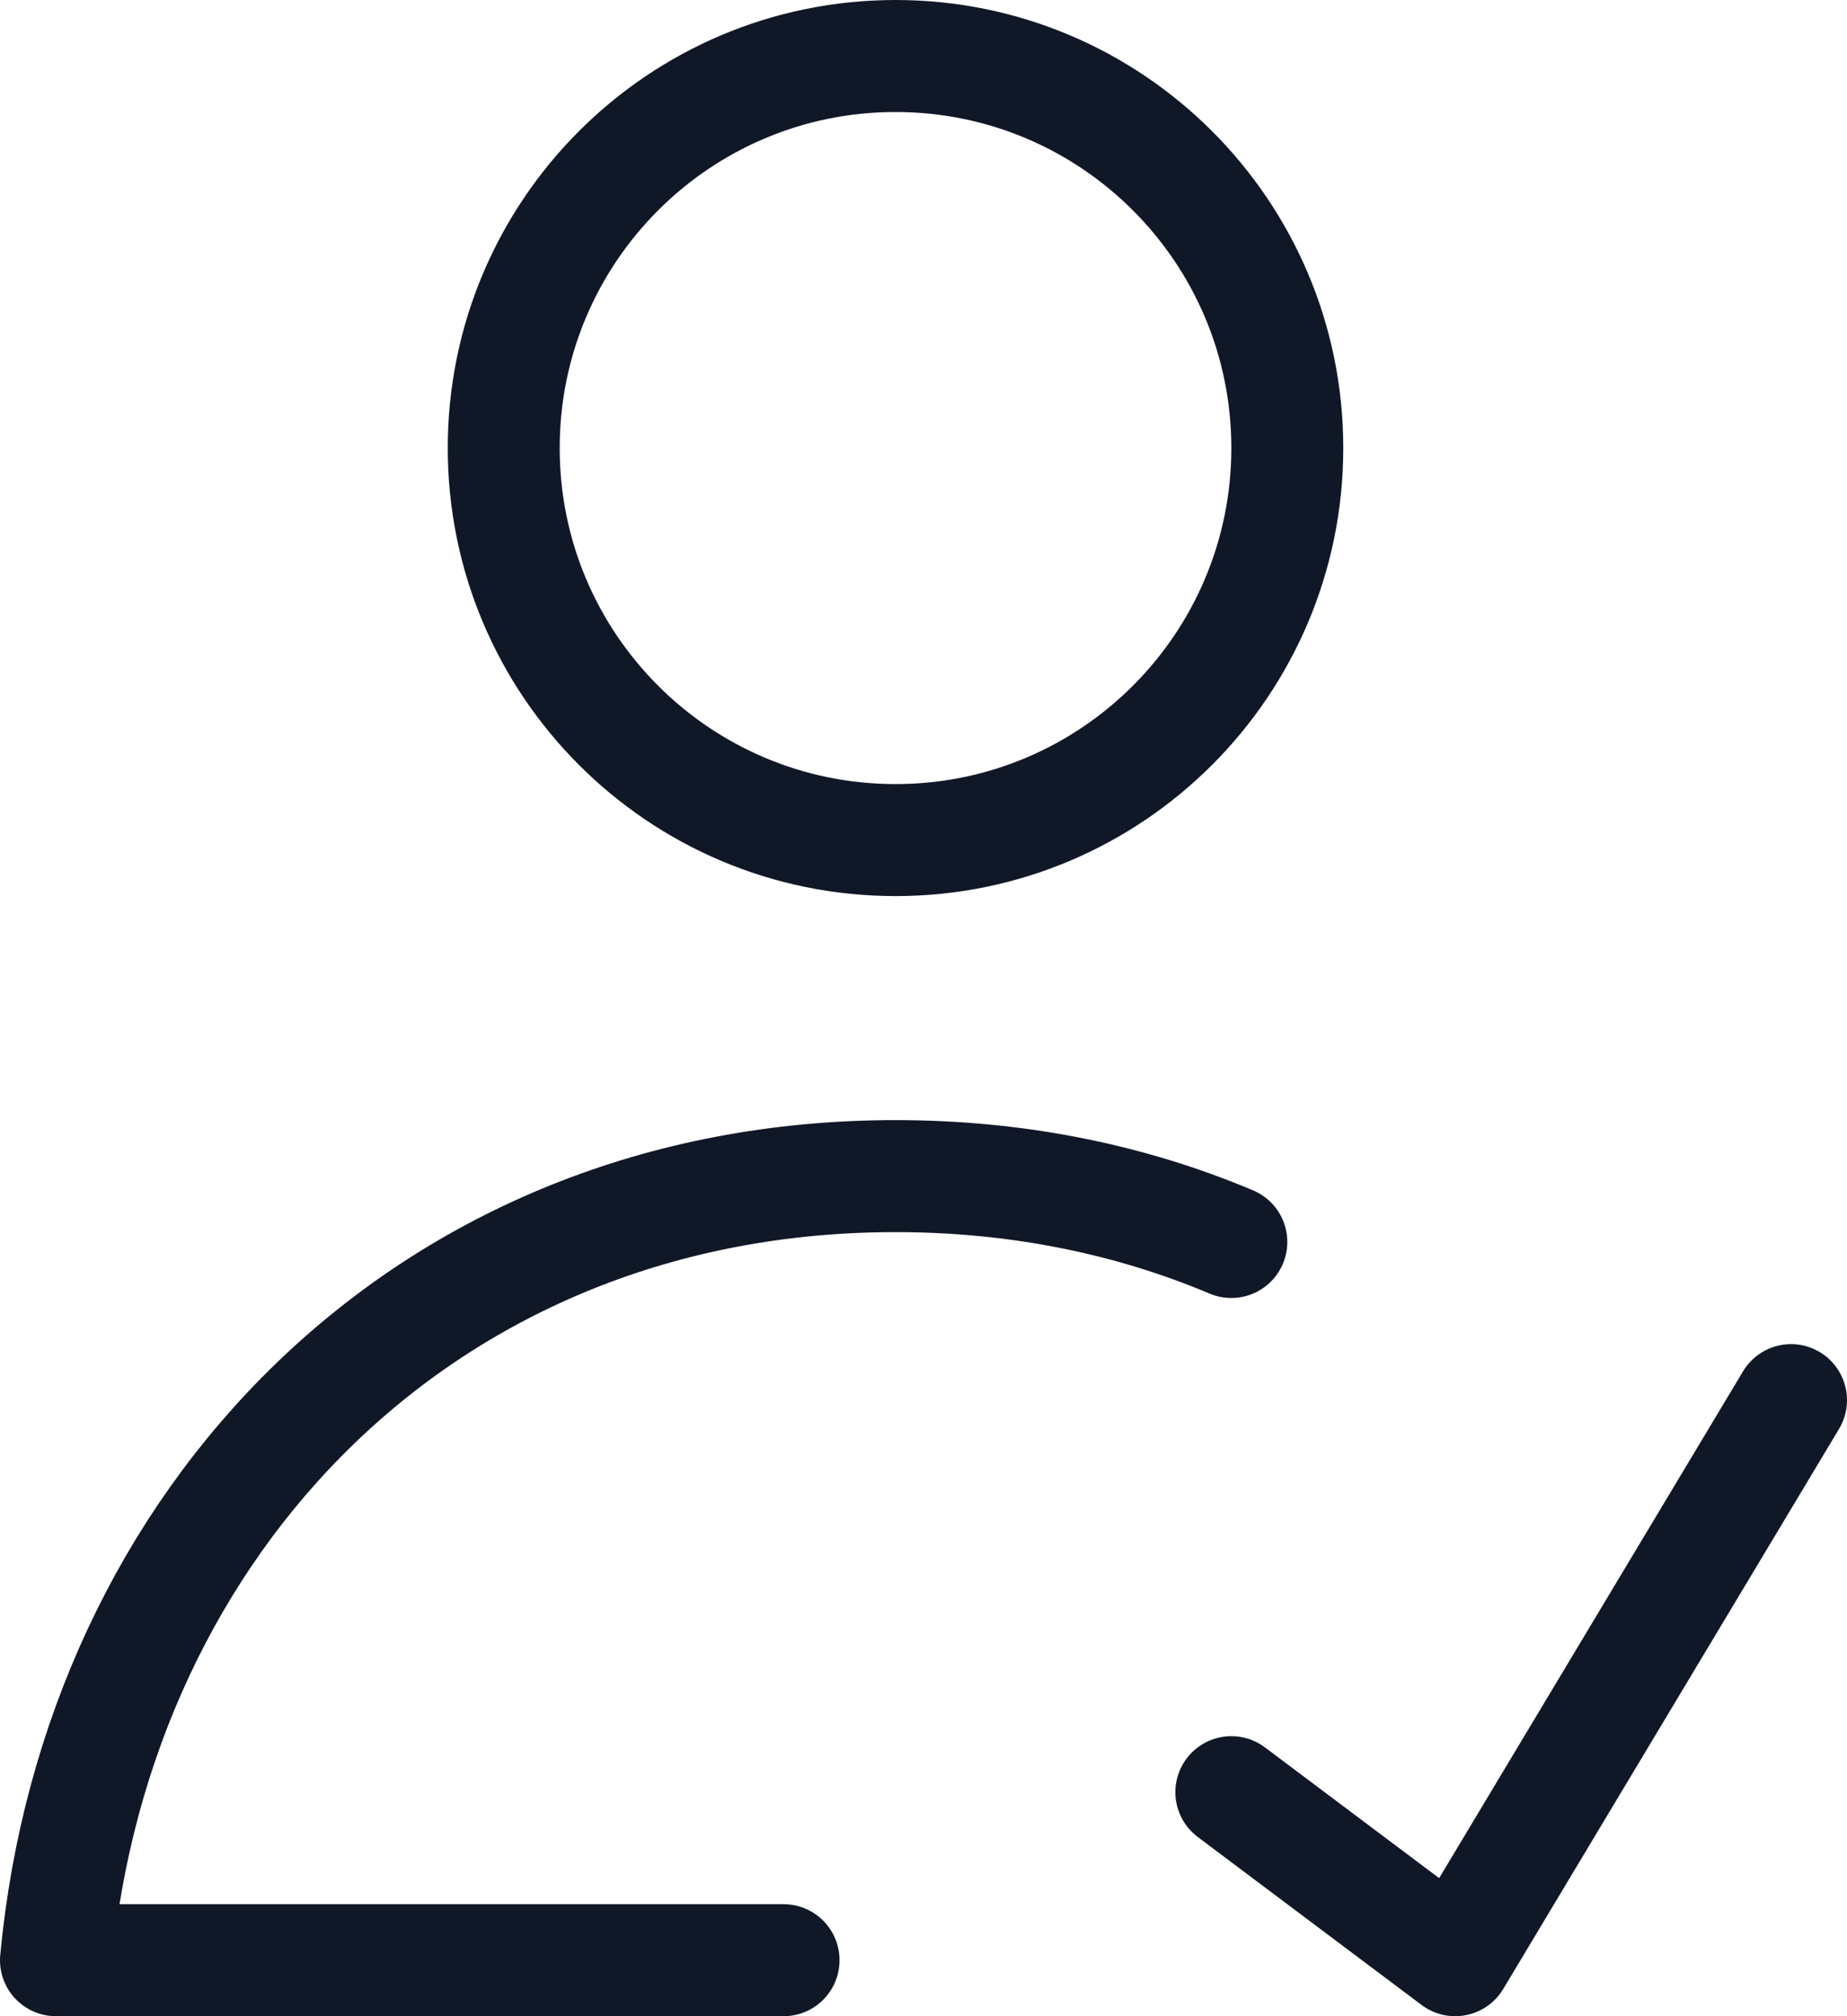
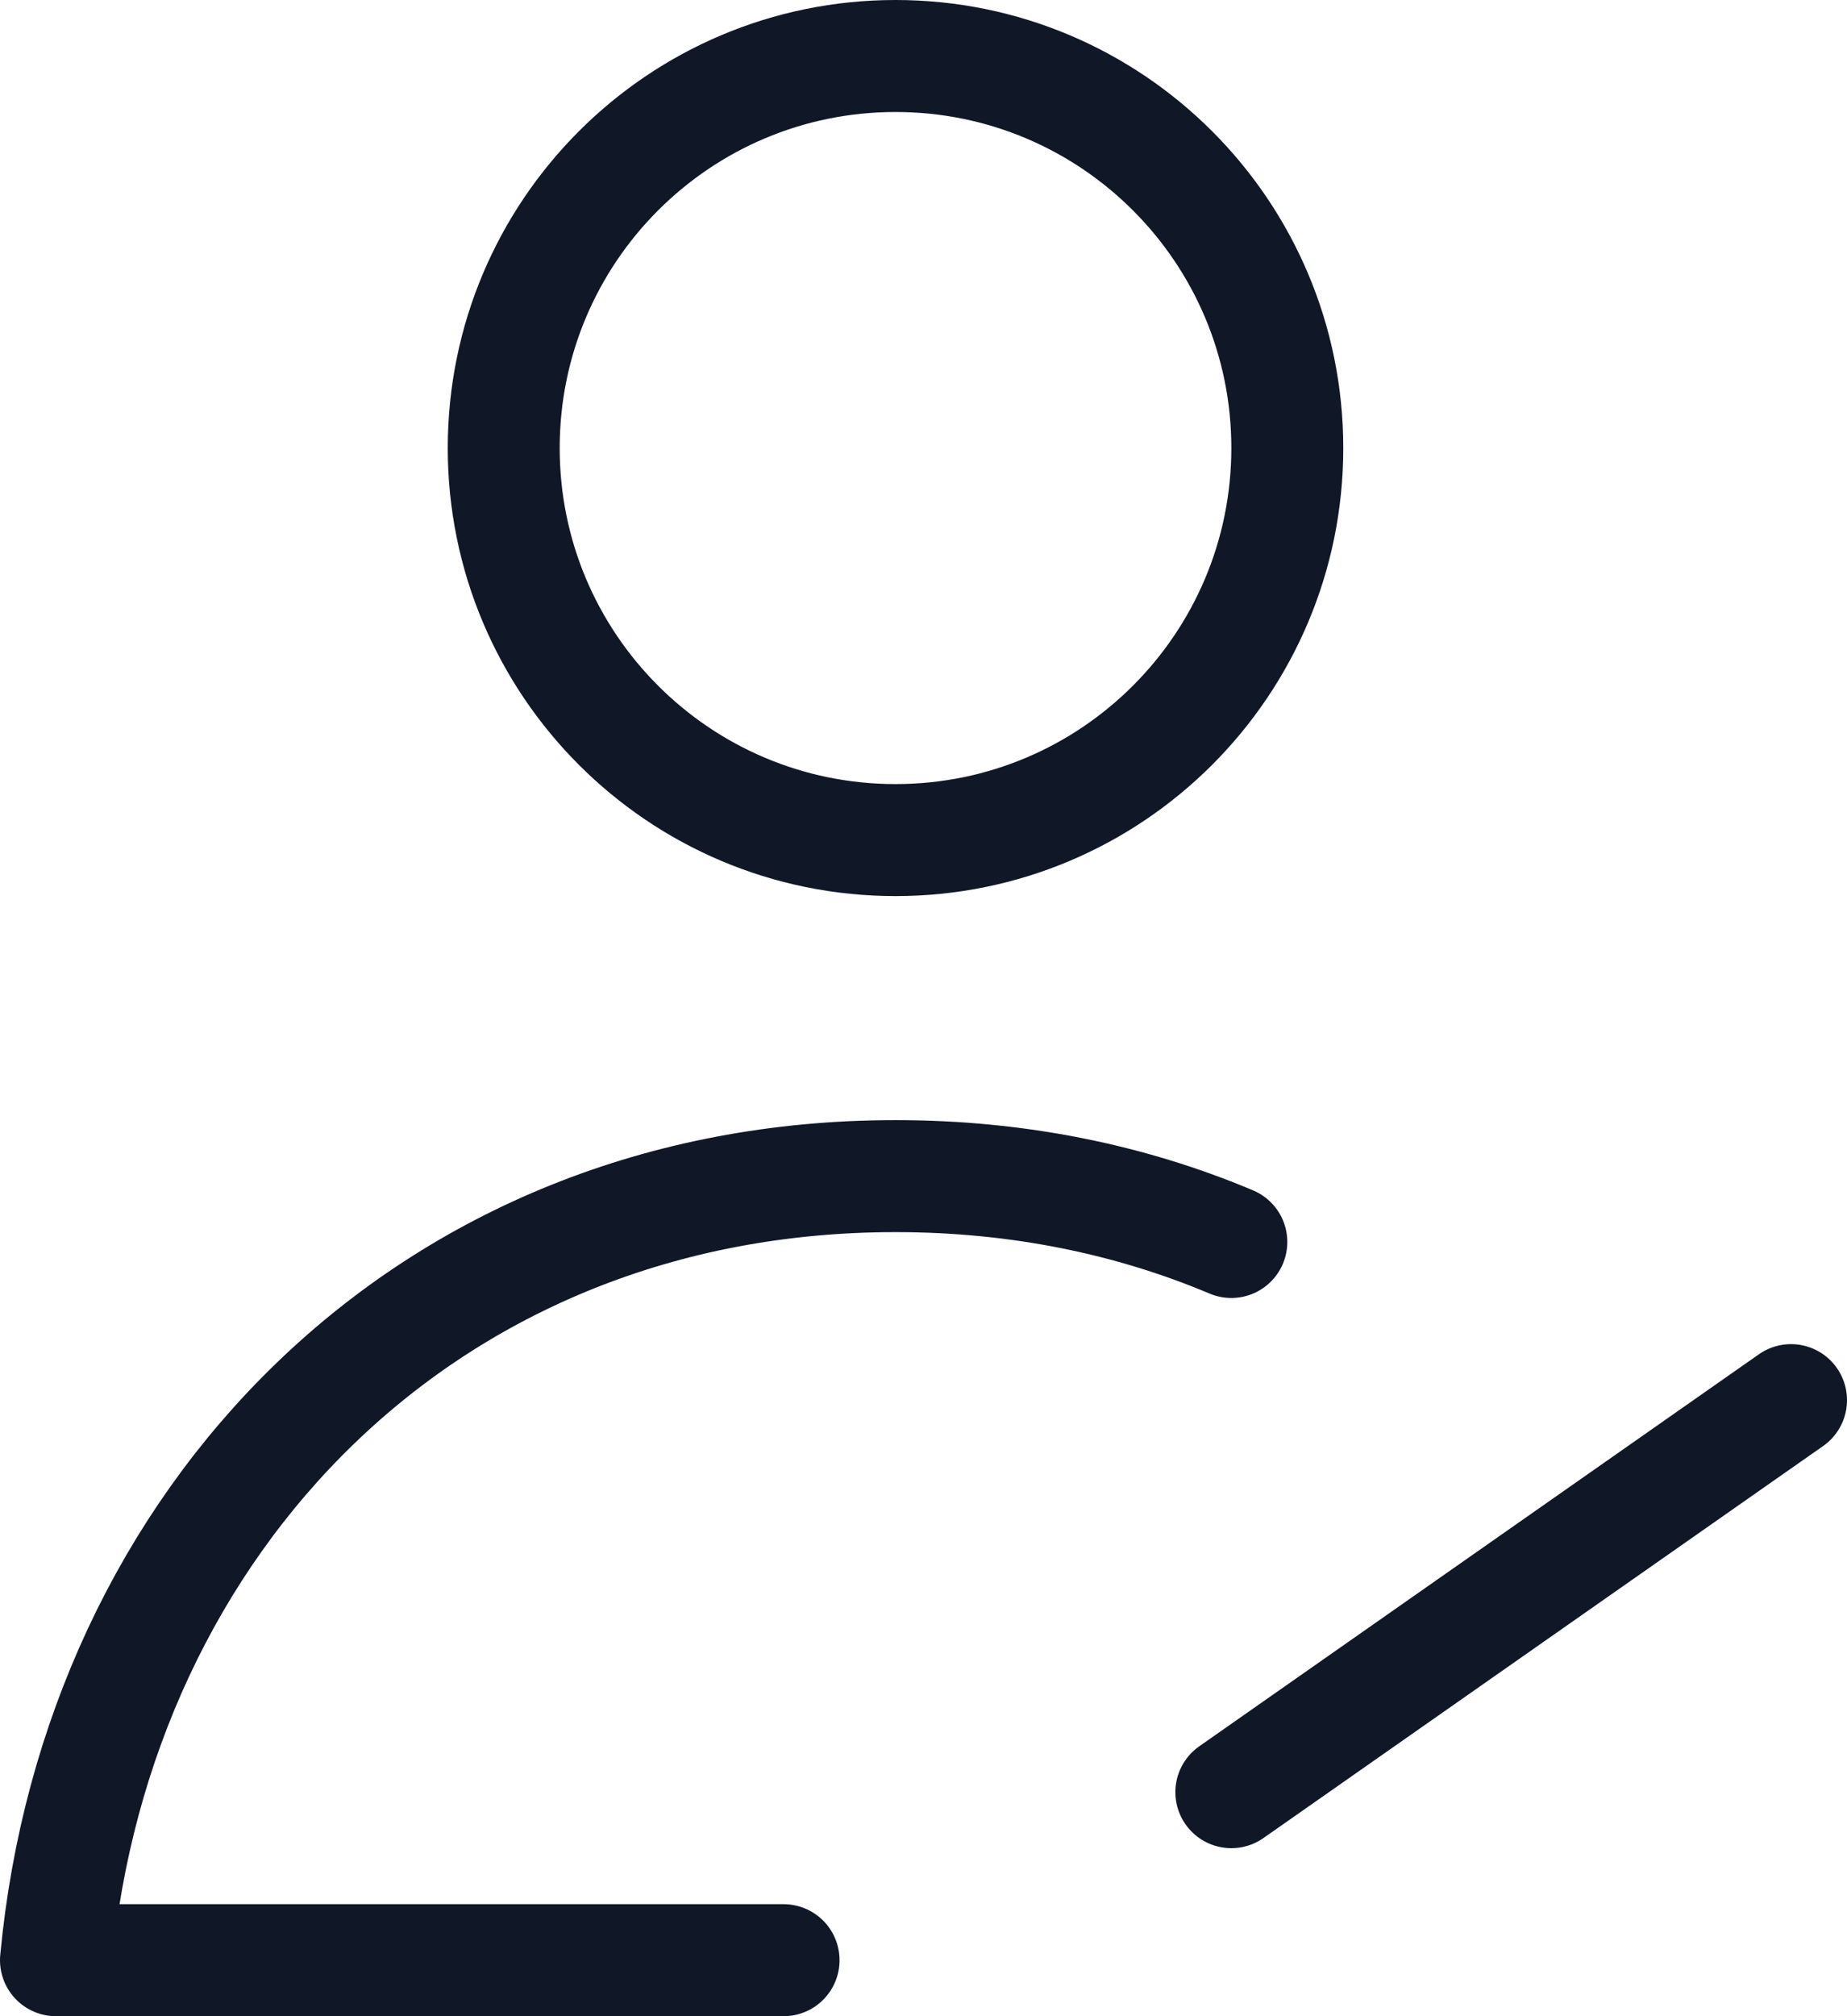
<svg xmlns="http://www.w3.org/2000/svg" width="33" height="36" viewBox="0 0 33 36" fill="none">
-   <path d="M22 22.176C20.201 21.418 18.186 21 16 21C7.62 21 1.738 27.151 1 35H14M22 32L26 35L32 25M23 8C23 11.866 19.866 15 16 15C12.134 15 9 11.866 9 8C9 4.134 12.134 1 16 1C19.866 1 23 4.134 23 8Z" stroke="#101828" stroke-width="2" stroke-linecap="round" stroke-linejoin="round" />
+   <path d="M22 22.176C20.201 21.418 18.186 21 16 21C7.62 21 1.738 27.151 1 35H14M22 32L32 25M23 8C23 11.866 19.866 15 16 15C12.134 15 9 11.866 9 8C9 4.134 12.134 1 16 1C19.866 1 23 4.134 23 8Z" stroke="#101828" stroke-width="2" stroke-linecap="round" stroke-linejoin="round" />
</svg>